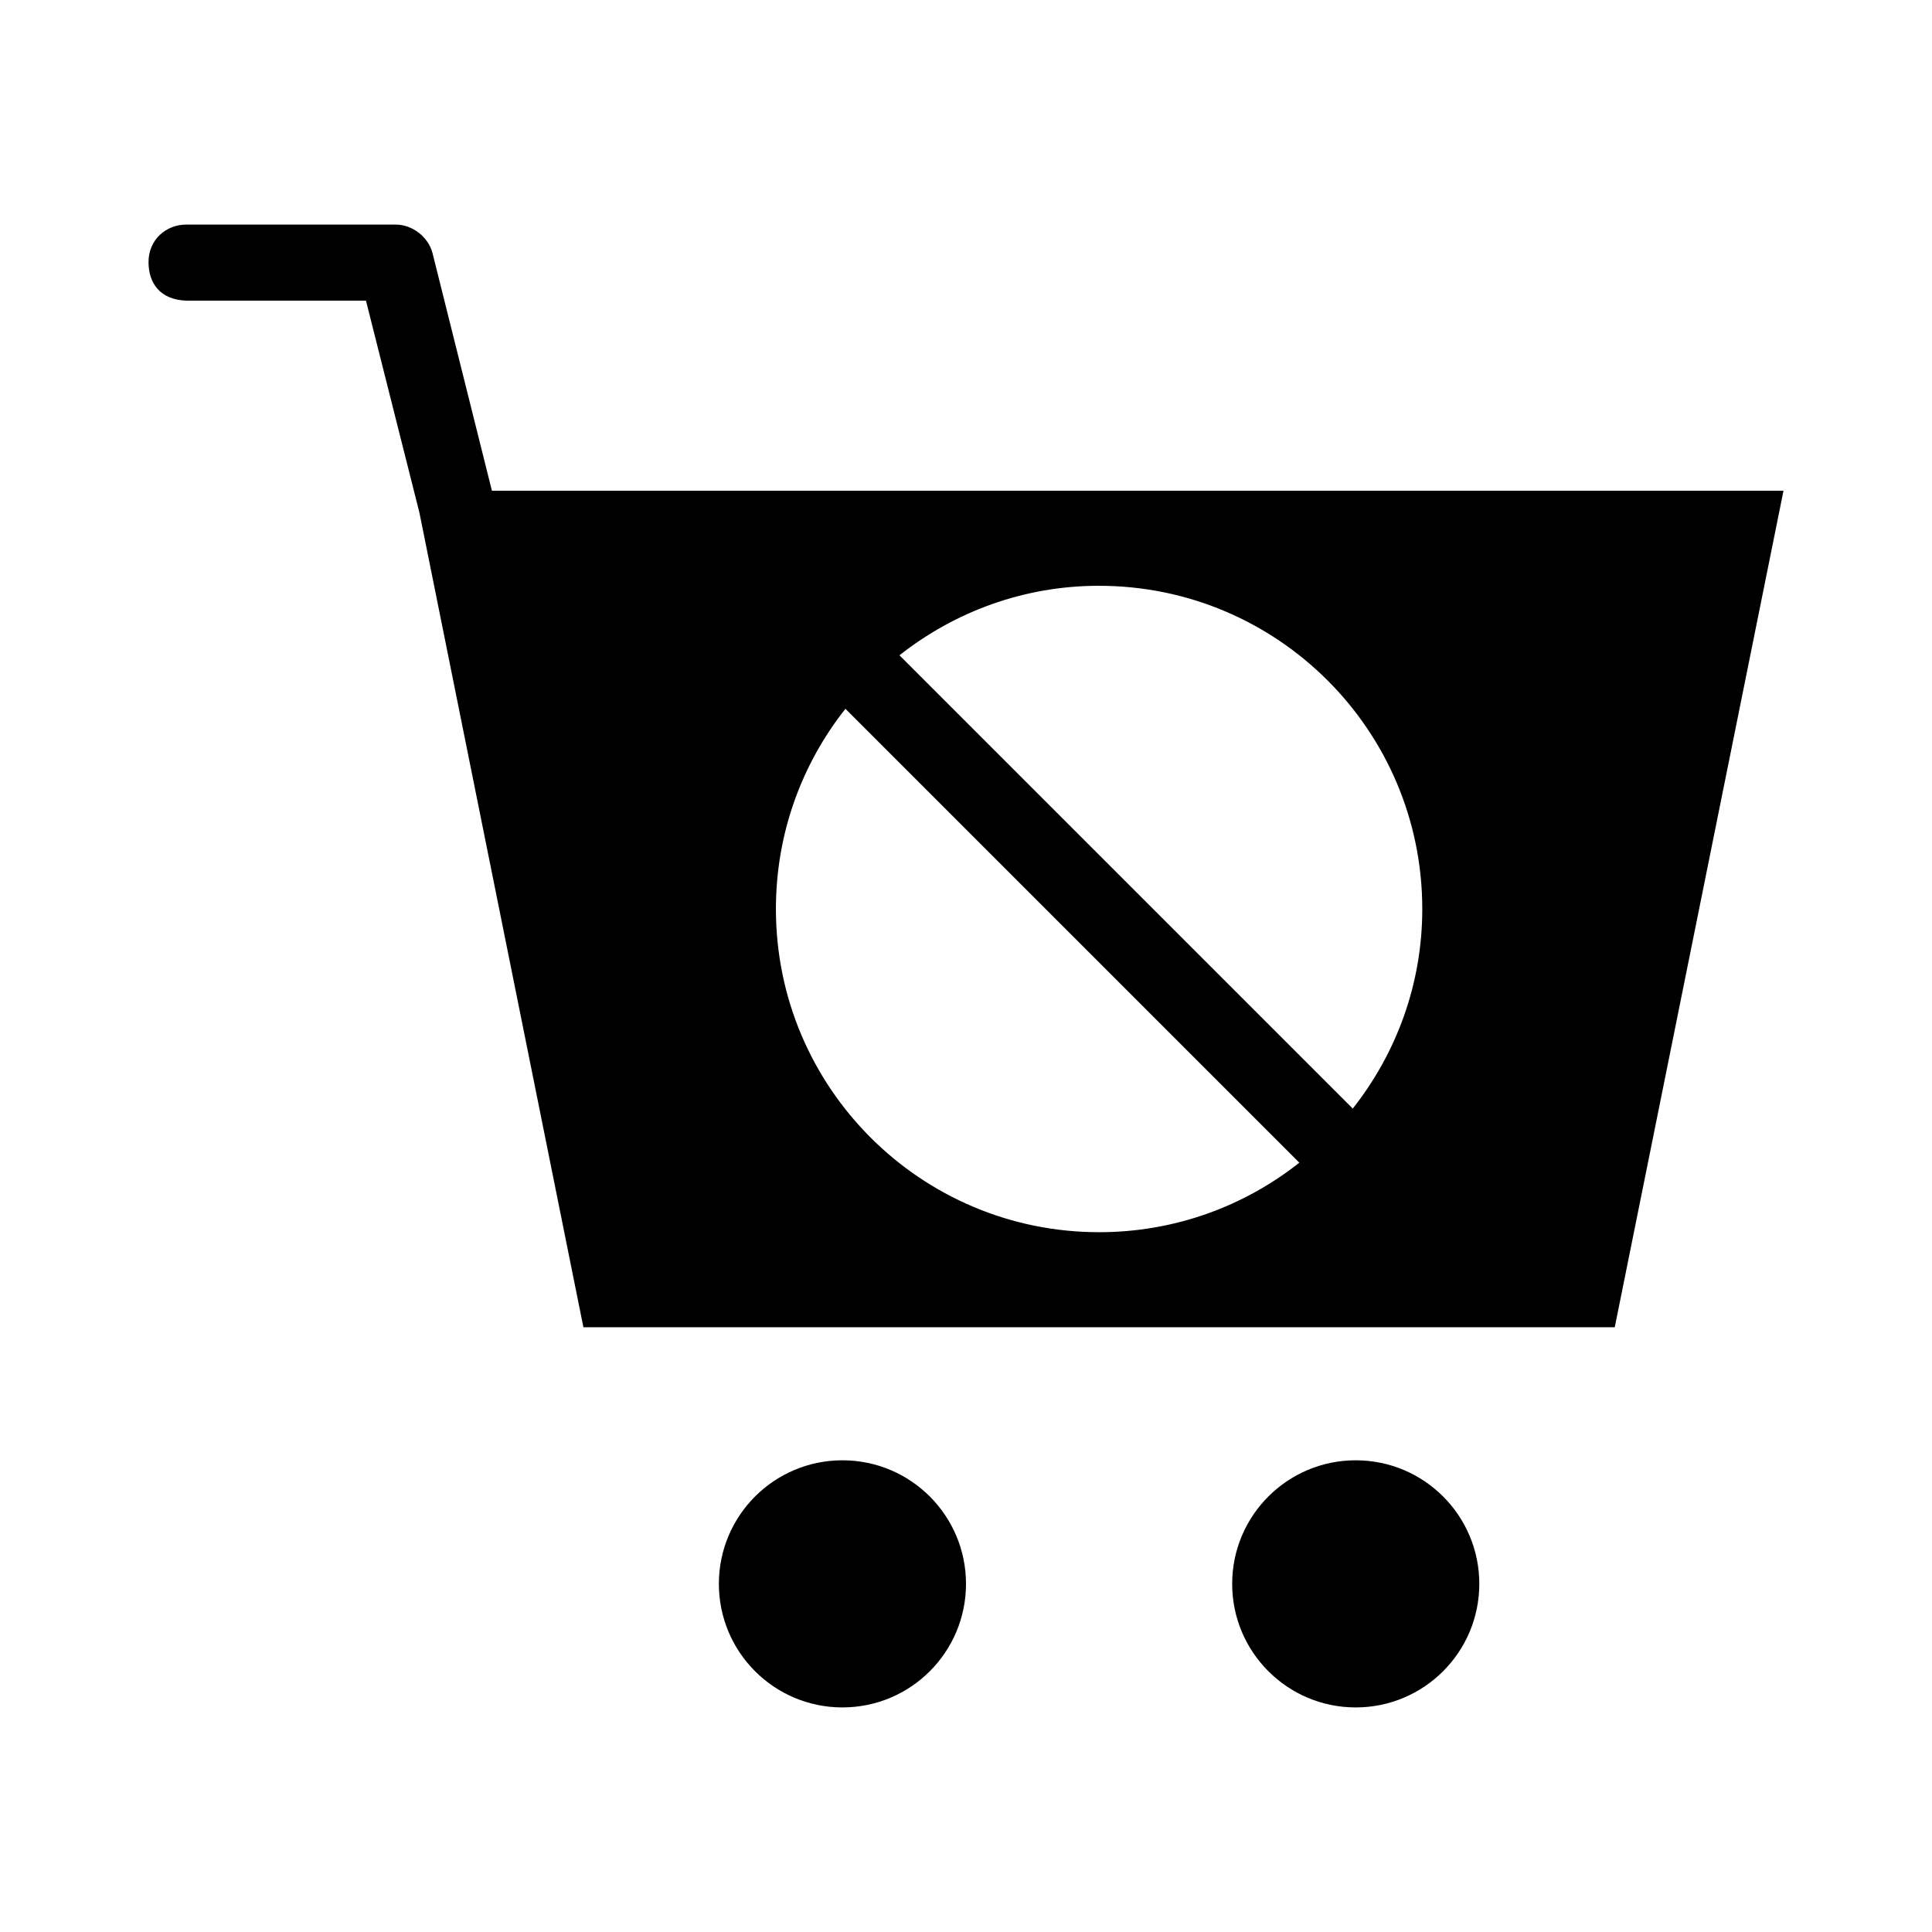
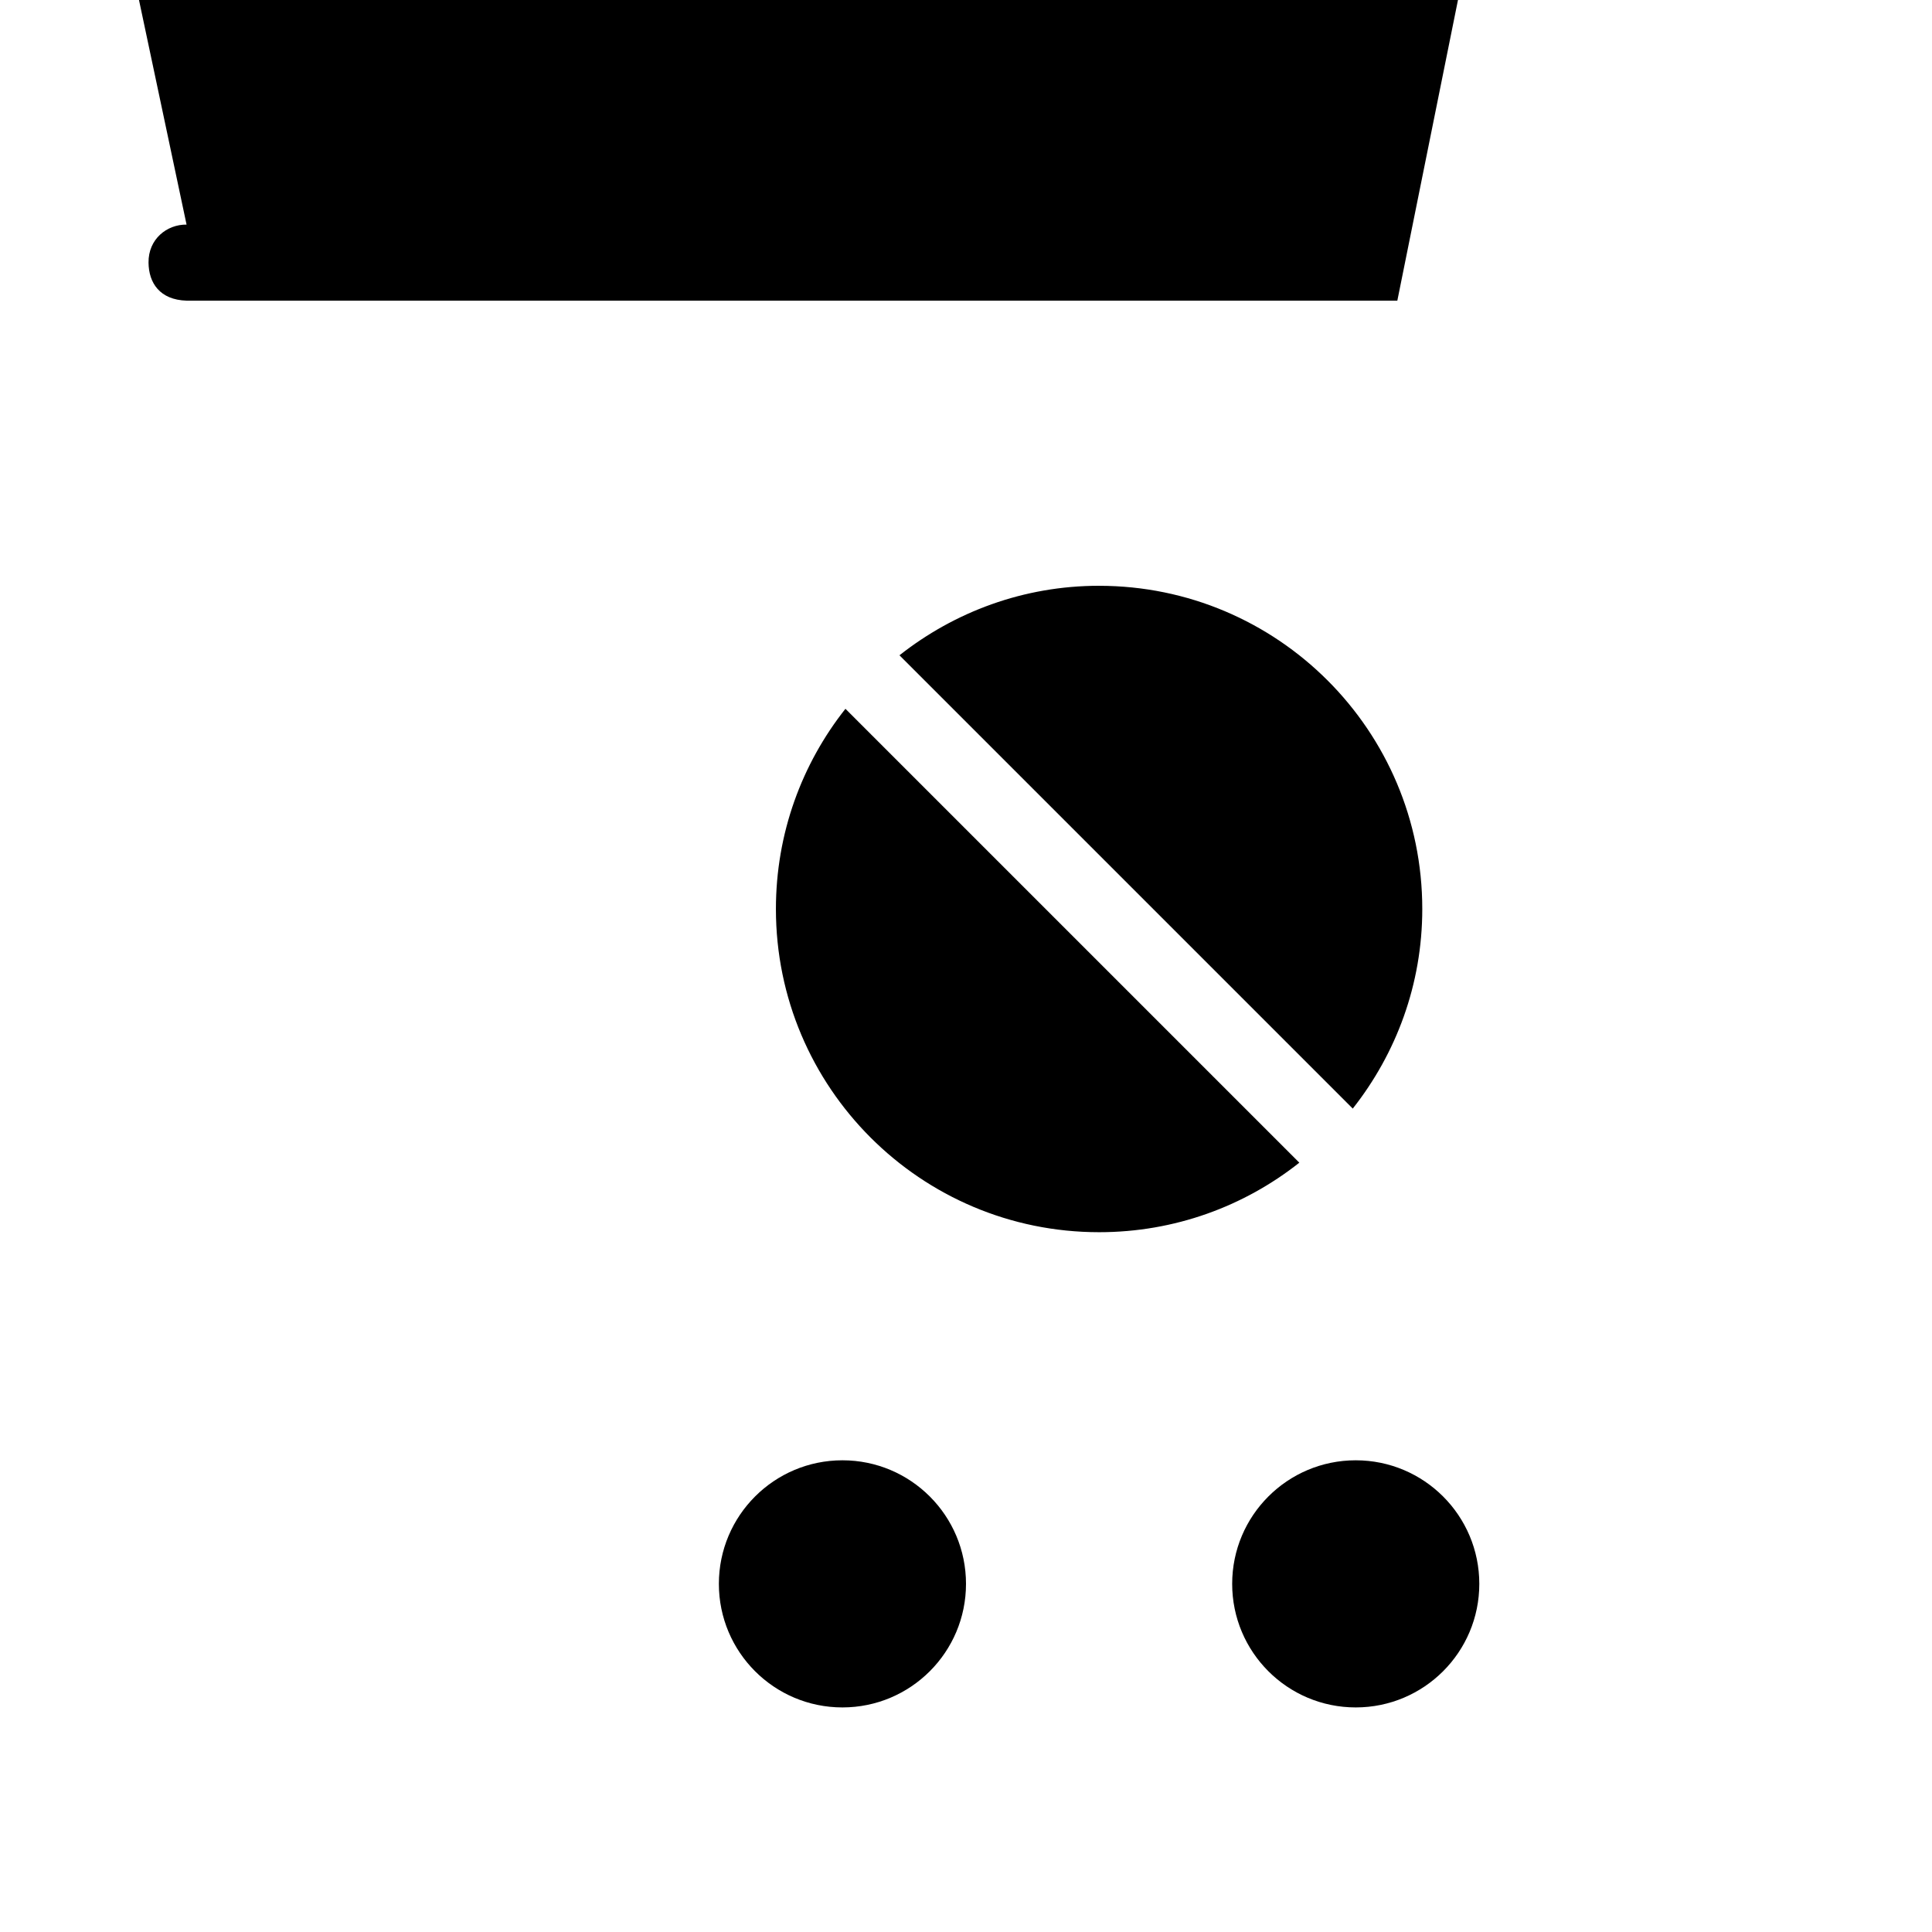
<svg xmlns="http://www.w3.org/2000/svg" fill="#000000" width="800px" height="800px" version="1.1" viewBox="144 144 512 512">
-   <path d="m193.44 203.52c-5.254-0.055-10.152 3.863-10.078 10.078 0.051 5.375 2.984 9.863 10.078 10.078h47.547l14.168 56.207 43.453 215.85h273.32l44.715-221.68h-342.28l-15.742-62.977c-1.109-4.289-5.332-7.559-9.762-7.559h-55.418zm241.83 95.723c47.301 0 85.648 38.348 85.648 85.648 0 20.004-6.93 38.32-18.422 52.898l-120.13-120.13c14.578-11.492 32.898-18.422 52.898-18.422zm-67.227 32.59 120.29 120.29c-14.594 11.539-33.008 18.422-53.059 18.422-47.301 0-85.648-38.348-85.648-85.648 0-20.051 6.879-38.465 18.422-53.059zm-0.789 199.16c-18.086 0-32.746 14.66-32.746 32.746s14.66 32.746 32.746 32.746 32.746-14.66 32.746-32.746-14.66-32.746-32.746-32.746zm136.03 0c-18.086 0-32.746 14.66-32.746 32.746s14.66 32.746 32.746 32.746c18.086 0 32.746-14.66 32.746-32.746s-14.66-32.746-32.746-32.746z" />
+   <path d="m193.44 203.52c-5.254-0.055-10.152 3.863-10.078 10.078 0.051 5.375 2.984 9.863 10.078 10.078h47.547h273.32l44.715-221.68h-342.28l-15.742-62.977c-1.109-4.289-5.332-7.559-9.762-7.559h-55.418zm241.83 95.723c47.301 0 85.648 38.348 85.648 85.648 0 20.004-6.93 38.32-18.422 52.898l-120.13-120.13c14.578-11.492 32.898-18.422 52.898-18.422zm-67.227 32.59 120.29 120.29c-14.594 11.539-33.008 18.422-53.059 18.422-47.301 0-85.648-38.348-85.648-85.648 0-20.051 6.879-38.465 18.422-53.059zm-0.789 199.16c-18.086 0-32.746 14.66-32.746 32.746s14.66 32.746 32.746 32.746 32.746-14.66 32.746-32.746-14.66-32.746-32.746-32.746zm136.03 0c-18.086 0-32.746 14.66-32.746 32.746s14.66 32.746 32.746 32.746c18.086 0 32.746-14.66 32.746-32.746s-14.66-32.746-32.746-32.746z" />
</svg>